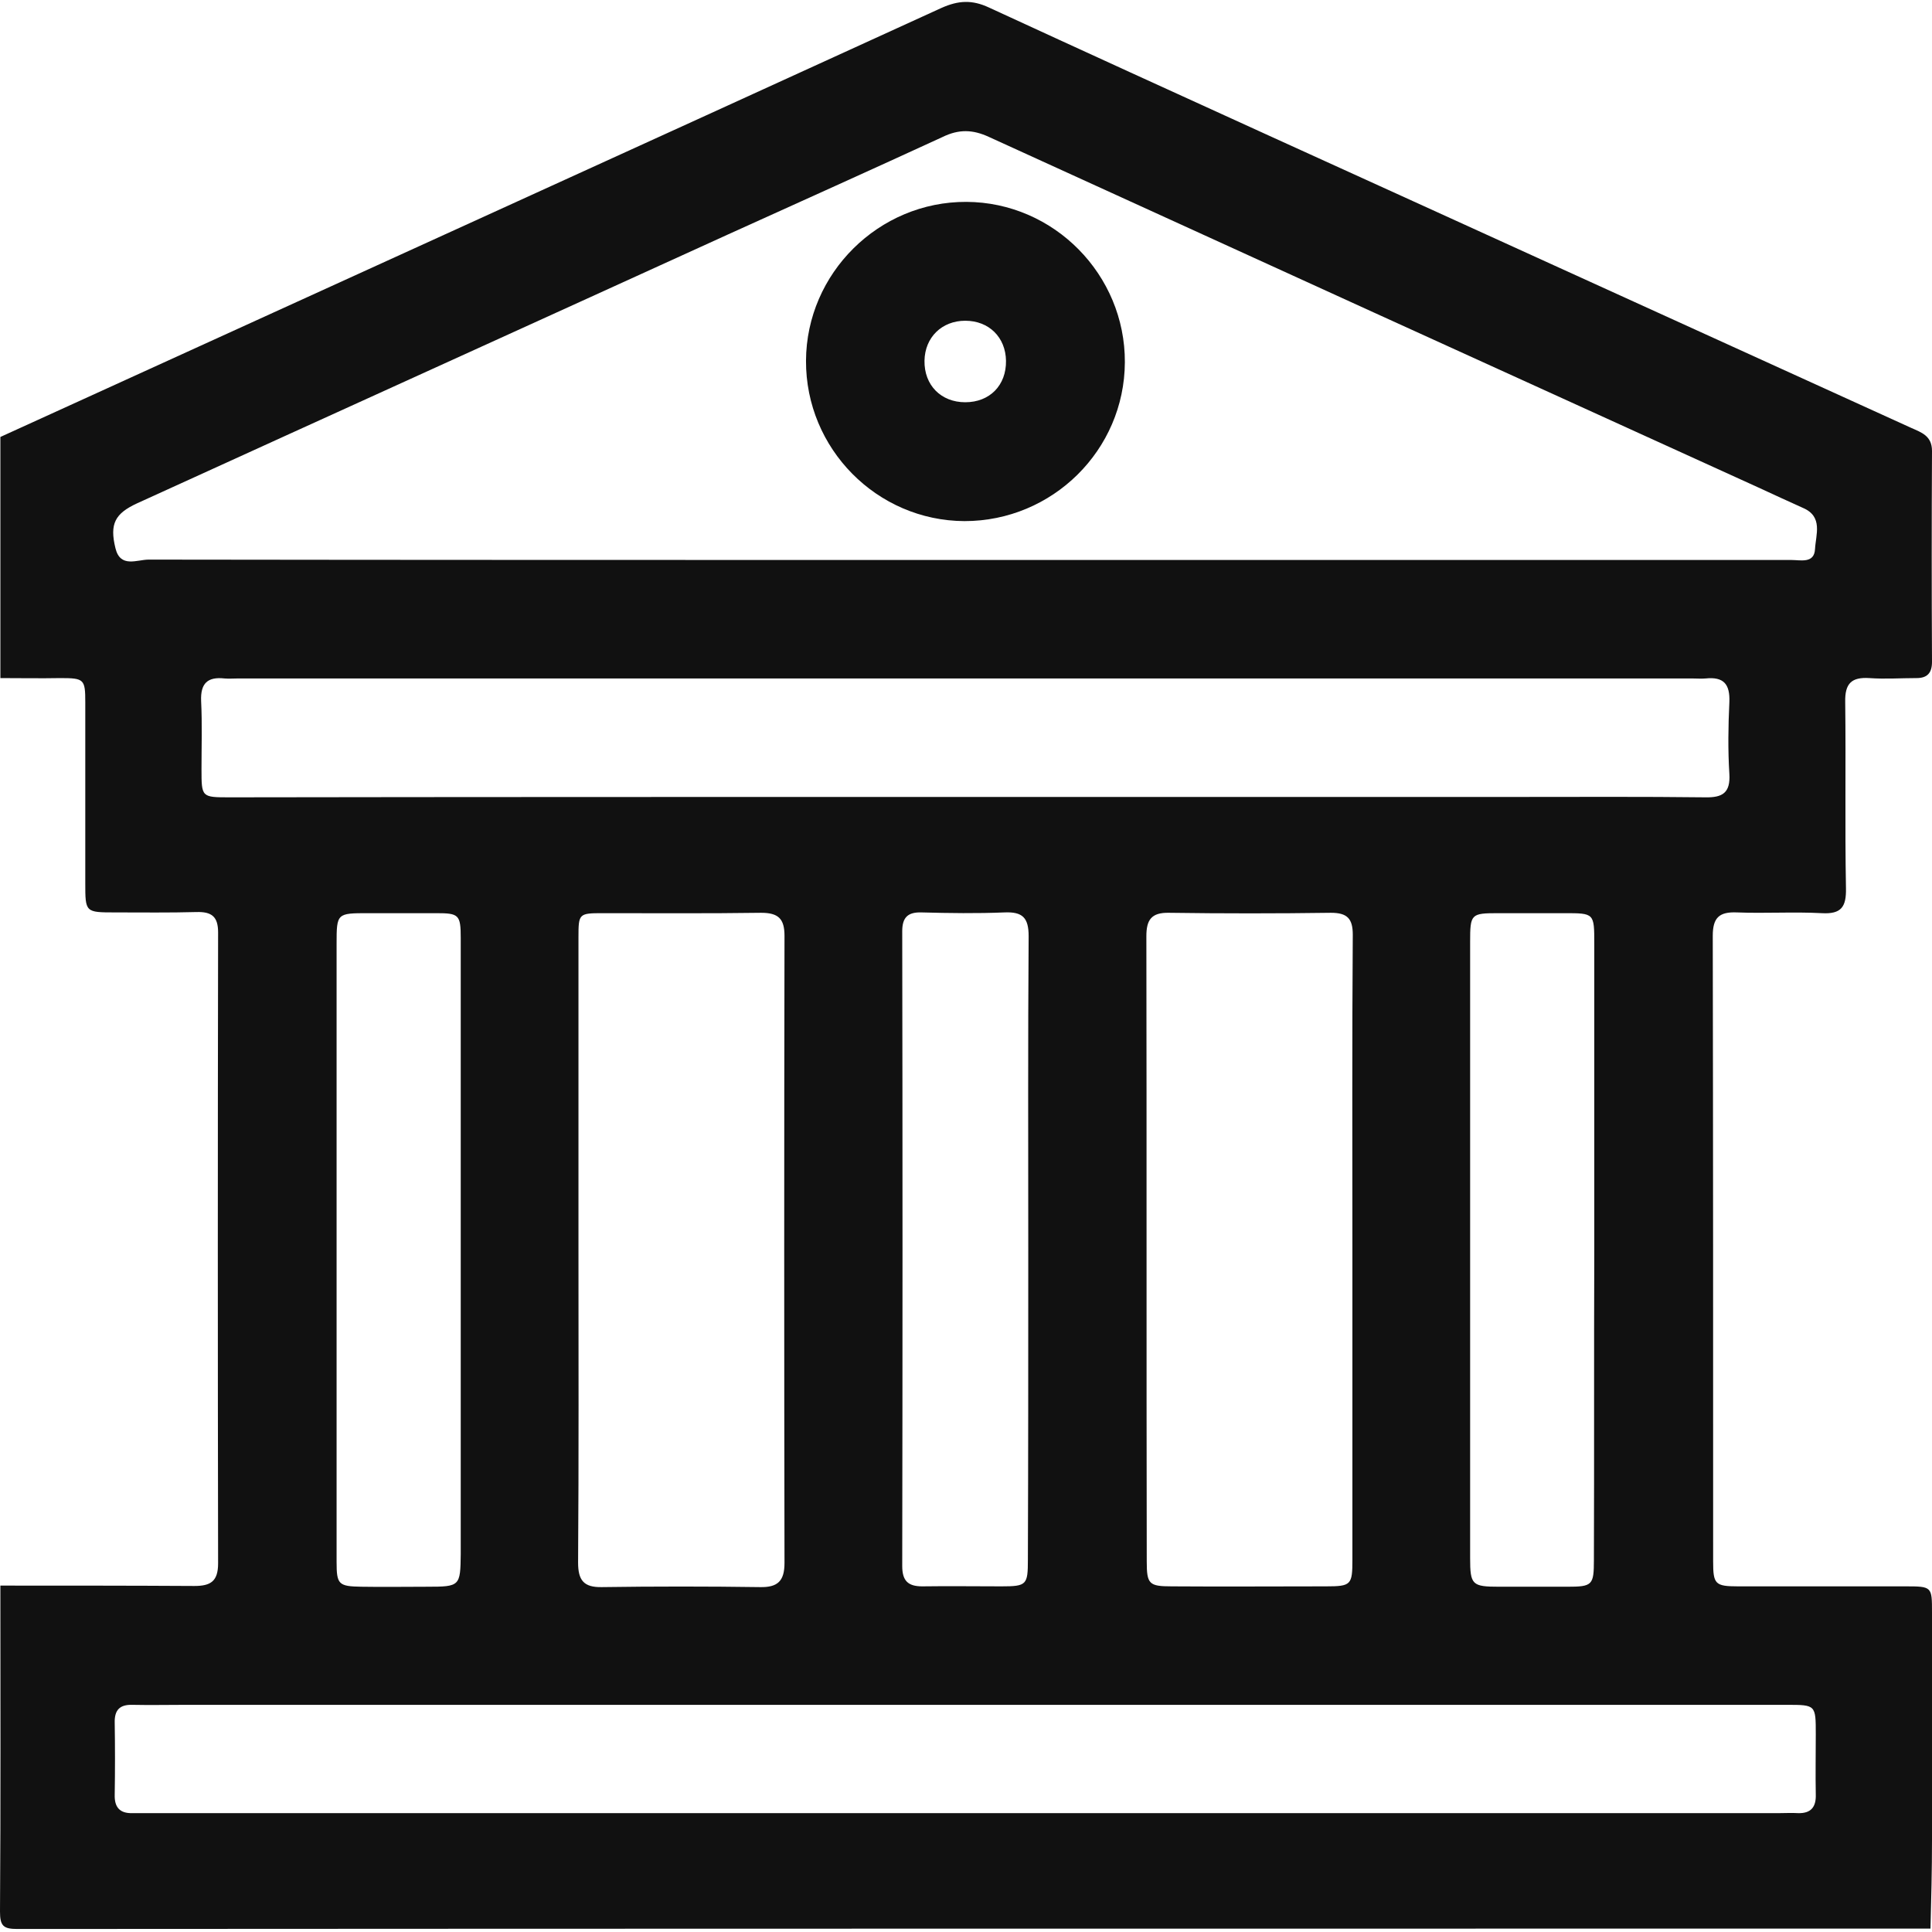
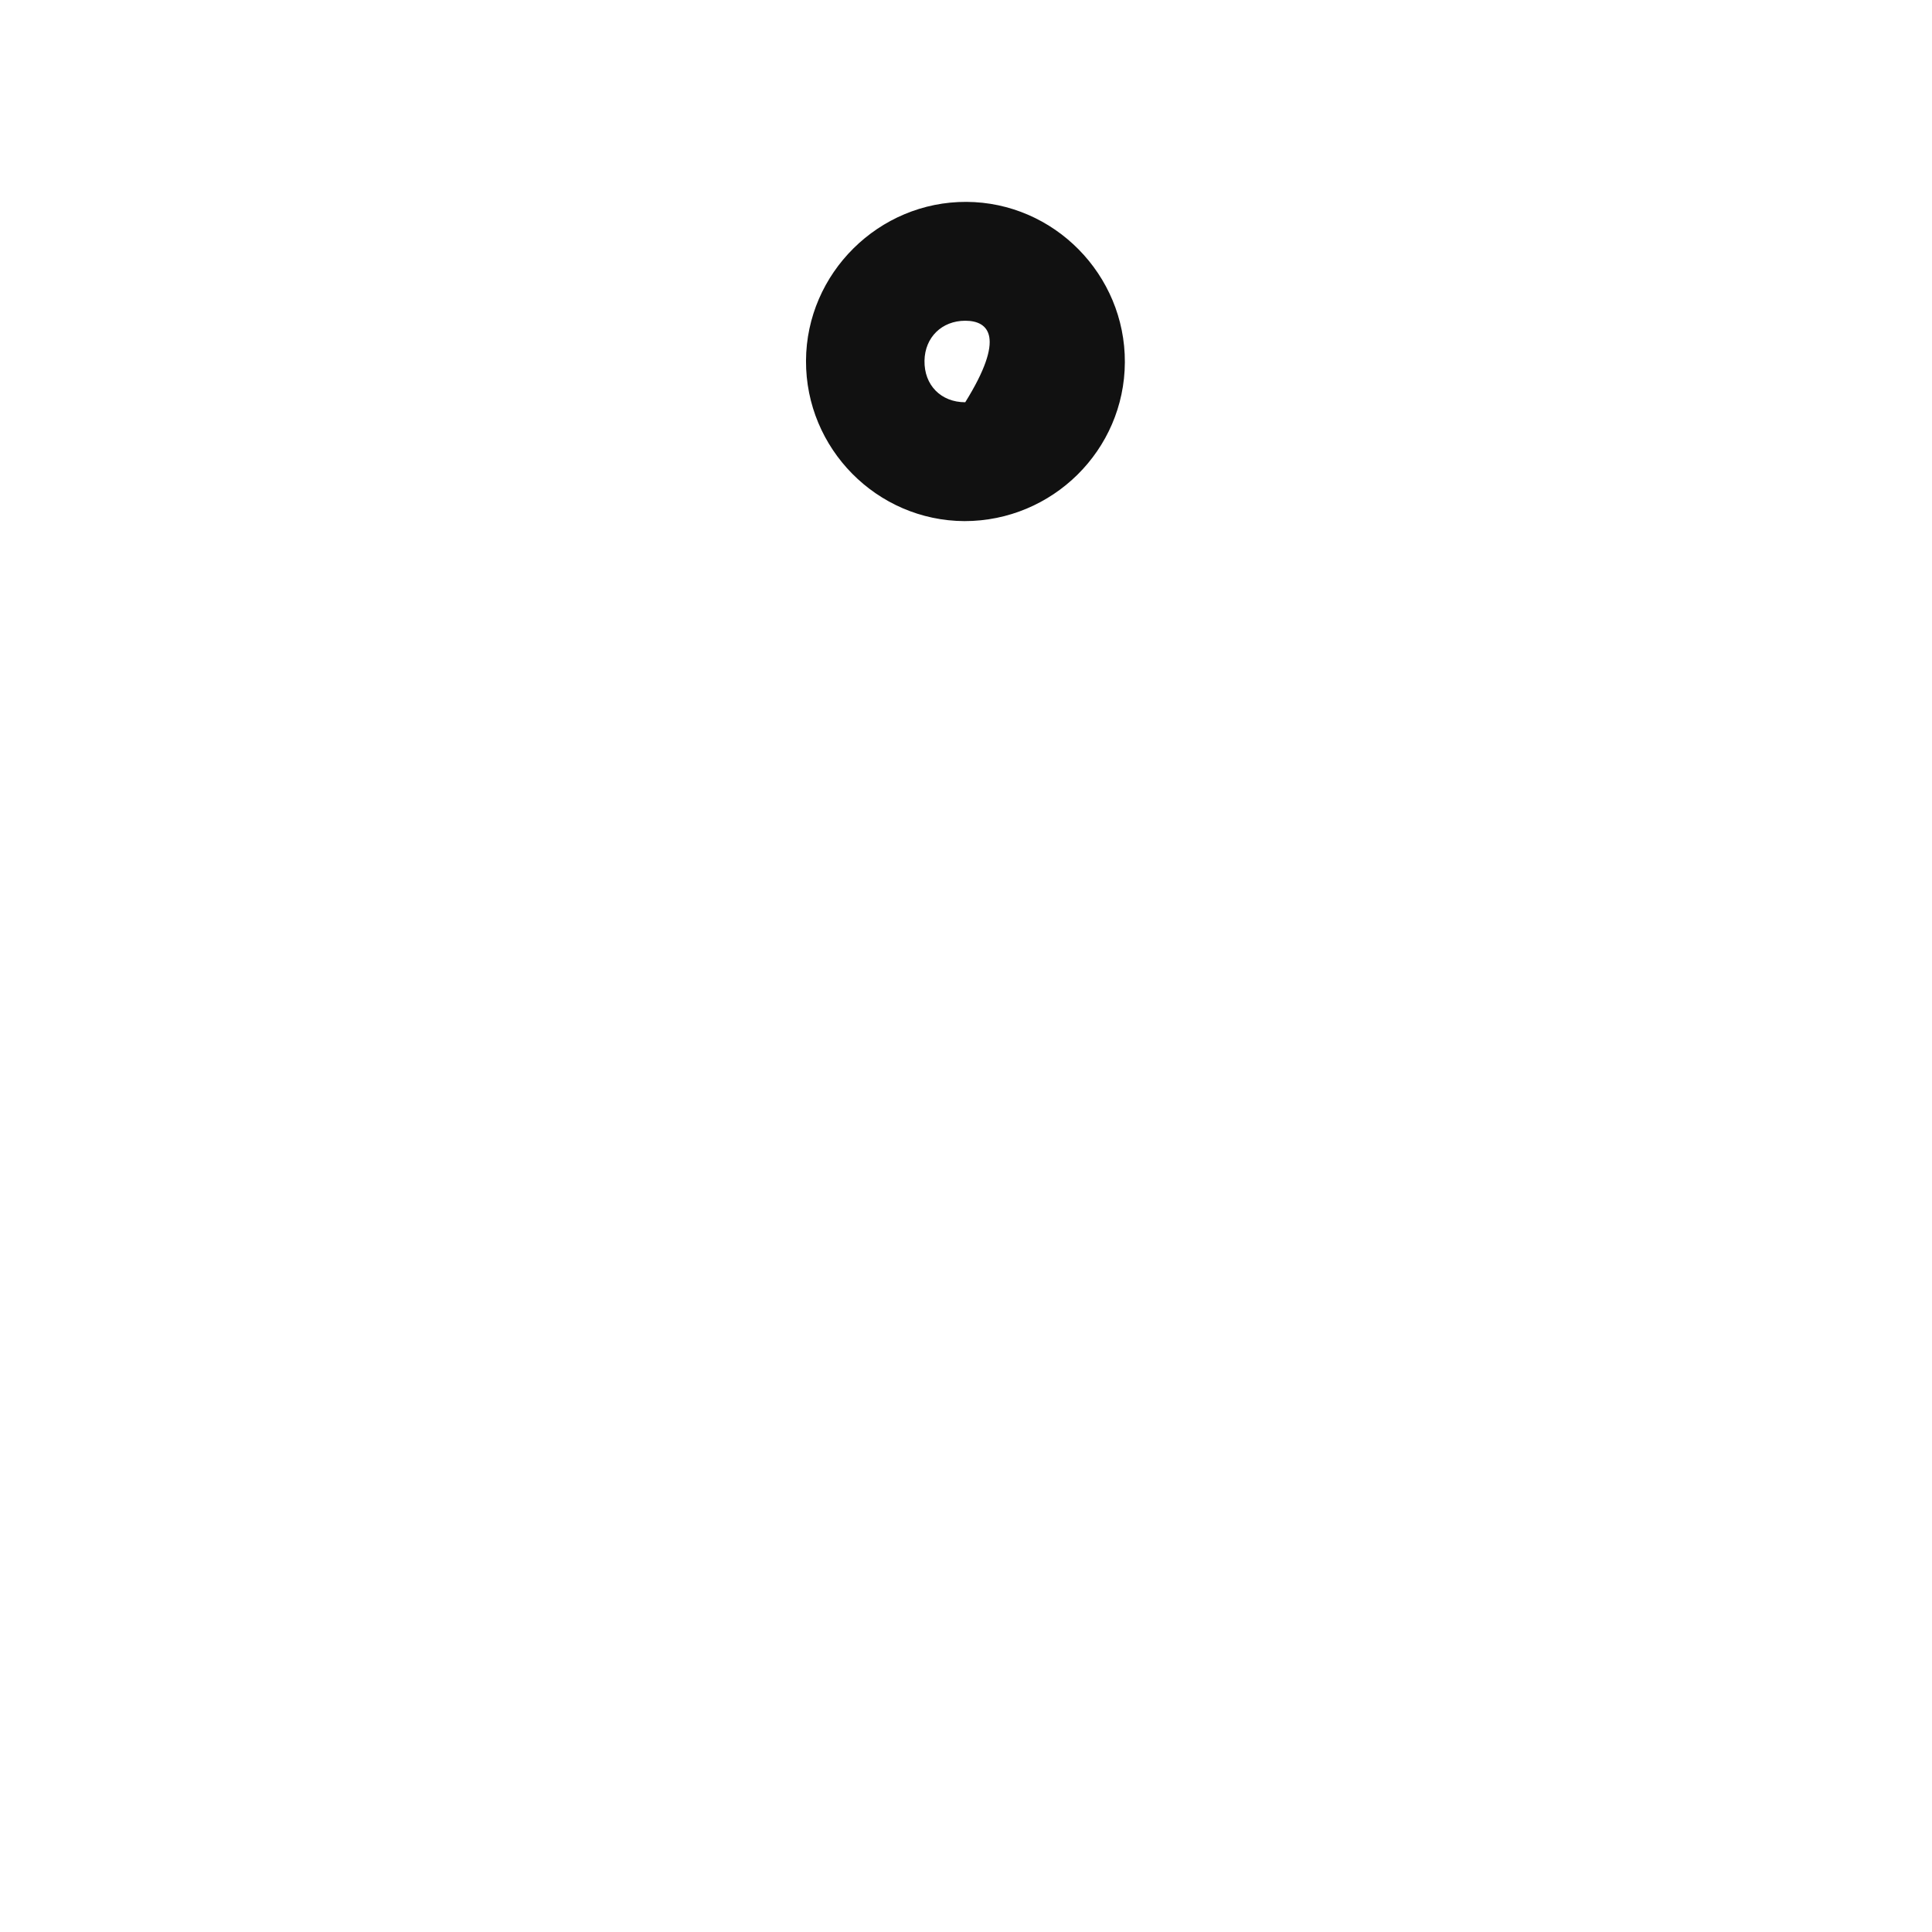
<svg xmlns="http://www.w3.org/2000/svg" version="1.1" id="Layer_1" x="0px" y="0px" viewBox="0 0 512 512" style="enable-background:new 0 0 512 512;" xml:space="preserve">
  <style type="text/css">
	.st0{fill:#111111;}
</style>
  <g>
-     <path class="st0" d="M0.1,179.7c0-21.3,0-42.6,0-63.9C83.2,77.9,166.4,40.1,249.5,2.1c4.5-2,8.1-2.2,12.6-0.1   C312,25,362,47.6,412,70.4c31.5,14.3,63,28.7,94.5,43c2.7,1.2,5.5,2.1,5.5,6.1c-0.1,18.6-0.1,37.3,0,55.9c0,3-1.3,4.3-4.1,4.3   c-4.2,0-8.3,0.3-12.5,0c-4.7-0.3-6.5,1.4-6.4,6.3c0.2,16.5-0.1,33,0.2,49.4c0.1,4.9-1.2,6.9-6.4,6.6c-7.5-0.4-15,0.1-22.5-0.2   c-4.7-0.2-6.4,1.4-6.4,6.2c0.1,55.3,0.1,110.5,0.1,165.8c0,6,0.5,6.6,6.6,6.6c14.8,0,29.6,0,44.4,0c7,0,7,0.1,7,6.9   c0,20.1,0,40.3,0,60.4c0,7.8-0.2,15.6-0.4,23.4c-169,0-338,0-507,0.1c-3.7,0-4.6-0.8-4.6-4.6c0.2-28.8,0.1-57.6,0.1-86.4   c17.1,0,34.3,0,51.4,0.1c4.3,0,6.3-1.2,6.3-6c-0.1-55.7-0.1-111.5,0-167.2c0-4.2-1.7-5.5-5.7-5.4c-7.2,0.2-14.3,0.1-21.5,0.1   c-8,0-8,0-8-7.8c0-16,0-32,0-47.9c0-6.1-0.3-6.4-6.6-6.4C10.7,179.8,5.4,179.7,0.1,179.7z M255.5,148.4c73.1,0,146.1,0,219.2,0   c2.5,0,6.1,1,6.3-2.9c0.2-3.8,2.2-8.6-3.2-10.9c-4-1.8-7.9-3.6-11.8-5.4c-68-30.9-136-61.9-203.9-92.9c-4.3-2-8-2.1-12.3,0   C230.9,45,212,53.5,193,62.1c-52.2,23.8-104.5,47.5-156.7,71.3c-5.8,2.7-7.3,5.4-5.7,11.9c1.3,5.3,5.7,3,8.8,3   C111.4,148.4,183.4,148.4,255.5,148.4z M256.3,451.8c-69.1,0-138.1,0-207.2,0c-4.7,0-9.3,0.1-14,0c-3.4-0.1-4.8,1.4-4.7,4.8   c0.1,6.3,0.1,12.7,0,19c-0.1,3.3,1.3,5,4.7,4.9c1.7,0,3.3,0,5,0c143.8,0,287.6,0,431.4,0c1.7,0,3.3-0.1,5,0   c3.4,0.1,4.8-1.6,4.7-4.9c-0.1-5.3,0-10.7,0-16c0-7.8,0-7.8-7.7-7.8C401.1,451.8,328.7,451.8,256.3,451.8z M255.7,211.2   c48.8,0,97.5,0,146.3,0c16.6,0,33.3-0.1,49.9,0.1c4.6,0.1,6.7-1.2,6.4-6.2c-0.4-6.3-0.3-12.7,0-19c0.2-4.8-1.5-6.8-6.3-6.3   c-1.2,0.1-2.3,0-3.5,0c-128.5,0-257,0-385.5,0c-1.2,0-2.3,0.1-3.5,0c-4.5-0.5-6.4,1.3-6.2,6c0.3,6,0.1,12,0.1,18   c0,7.5,0,7.5,7.5,7.5C125.8,211.2,190.7,211.2,255.7,211.2z M153.3,331.2c0,27.6,0.1,55.2-0.1,82.9c0,4.7,1.5,6.6,6.3,6.5   c14-0.2,28-0.2,41.9,0c4.7,0.1,6.5-1.6,6.5-6.4c-0.1-55.4-0.1-110.8,0-166.2c0-4.5-1.6-6.1-6.2-6.1c-14,0.2-27.9,0.1-41.9,0.1   c-6.4,0-6.5,0.1-6.5,6.4C153.3,276,153.3,303.6,153.3,331.2z M358.4,331.1c0-27.8-0.1-55.6,0.1-83.4c0-4.3-1.5-5.8-5.8-5.8   c-14.3,0.2-28.6,0.2-42.9,0c-4.7-0.1-6,1.9-6,6.2c0.1,55.2,0,110.5,0.1,165.7c0,6,0.6,6.6,6.6,6.6c13.6,0.1,27.3,0,40.9,0   c6.7,0,7-0.4,7-7.1C358.4,386,358.4,358.5,358.4,331.1z M272.5,331c0-27.6-0.1-55.2,0.1-82.9c0-4.9-1.6-6.5-6.4-6.3   c-7.3,0.3-14.6,0.2-22,0c-3.6-0.1-5.1,1.3-5.1,5c0.1,56.1,0.1,112.2,0,168.2c0,3.9,1.5,5.4,5.3,5.4c7-0.1,14,0,21,0   c6.7,0,7-0.4,7-7.1C272.5,386,272.5,358.5,272.5,331z M89.2,331.5c0,27.5,0,54.9,0,82.4c0,6,0.5,6.5,6.6,6.6c5.8,0.1,11.7,0,17.5,0   c8.6,0,8.7-0.2,8.8-8.6c0-39.1,0-78.2,0-117.4c0-15.3,0-30.6,0-45.9c0-6.2-0.5-6.6-6.5-6.6c-6,0-12,0-18,0c-8.3,0-8.4,0-8.4,8.1   C89.2,277.3,89.2,304.4,89.2,331.5z M422.5,331.5c0-27.1,0-54.3,0-81.4c0-8.1,0-8.1-7.9-8.1c-5.8,0-11.7,0-17.5,0   c-7.3,0-7.5,0.2-7.5,7.6c0,33.8,0,67.6,0,101.4c0,20.6,0,41.3,0,61.9c0,7.1,0.5,7.6,7.7,7.6c6,0,12,0,18,0c6.7,0,7.1-0.4,7.1-7.1   C422.5,386.1,422.4,358.8,422.5,331.5z" />
-     <path class="st0" d="M255.6,138.1c-23.2-0.1-42.1-19.2-42-42.5c0.1-23.2,19.3-42.2,42.5-42.1c23.2,0.1,42.1,19.3,42,42.5   C298,119.3,278.9,138.1,255.6,138.1z M255.8,85c-6.2,0-10.7,4.4-10.8,10.6c-0.1,6.5,4.4,11,10.8,11c6.5,0,10.9-4.5,10.8-11   C266.5,89.4,262.1,85,255.8,85z" />
+     <path class="st0" d="M255.6,138.1c-23.2-0.1-42.1-19.2-42-42.5c0.1-23.2,19.3-42.2,42.5-42.1c23.2,0.1,42.1,19.3,42,42.5   C298,119.3,278.9,138.1,255.6,138.1z M255.8,85c-6.2,0-10.7,4.4-10.8,10.6c-0.1,6.5,4.4,11,10.8,11C266.5,89.4,262.1,85,255.8,85z" />
  </g>
</svg>